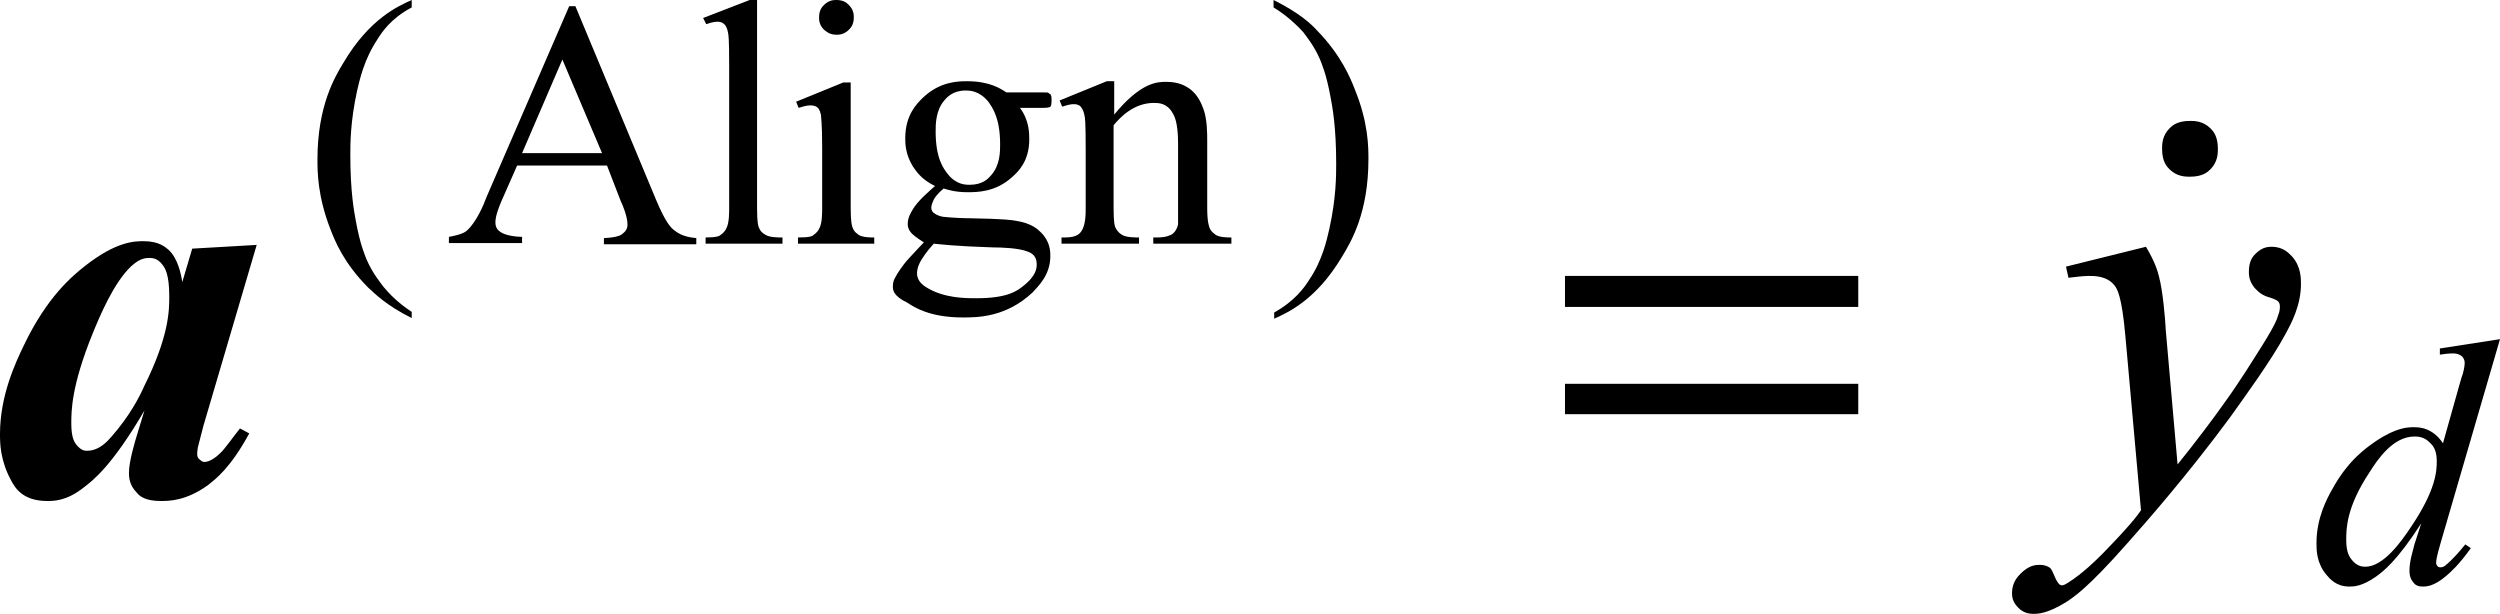
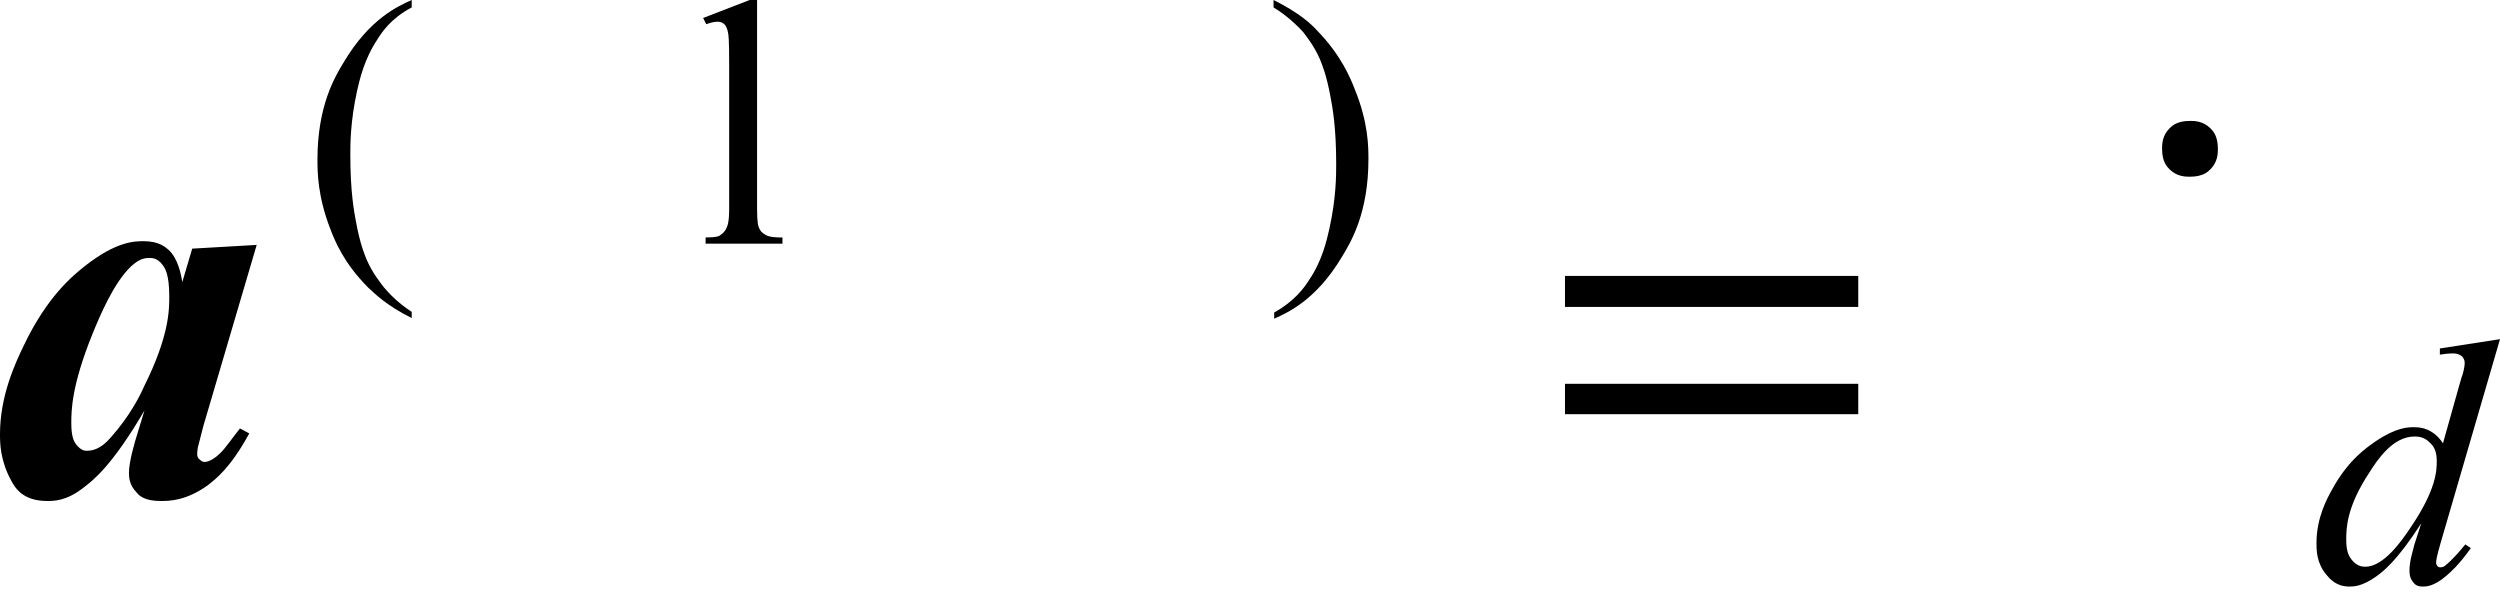
<svg xmlns="http://www.w3.org/2000/svg" version="1.1" id="レイヤー_1" x="0px" y="0px" viewBox="0 0 40.32 9.9" style="enable-background:new 0 0 40.32 9.9;" xml:space="preserve">
  <g>
    <path d="M2.73,4.78c0-0.36-0.07-0.46-0.11-0.51C2.54,4.16,2.45,4.16,2.4,4.16c-0.14,0-0.23,0.09-0.28,0.13   C1.83,4.56,1.6,5.12,1.49,5.39C1.15,6.23,1.15,6.63,1.15,6.83c0,0.23,0.05,0.3,0.08,0.34c0.08,0.1,0.14,0.1,0.17,0.1   c0.2,0,0.33-0.15,0.4-0.23c0.29-0.33,0.45-0.64,0.52-0.8C2.73,5.42,2.73,5,2.73,4.78z M4.14,3.95L3.28,6.87L3.19,7.22   c-0.01,0.07-0.01,0.09-0.01,0.1c0,0.05,0.02,0.08,0.04,0.09C3.26,7.45,3.28,7.45,3.3,7.45c0.09,0,0.2-0.09,0.25-0.14   c0.07-0.06,0.23-0.29,0.32-0.4l0.15,0.08C3.71,7.56,3.47,7.73,3.36,7.82C3,8.08,2.73,8.08,2.59,8.08C2.34,8.08,2.25,8,2.21,7.95   C2.08,7.82,2.08,7.69,2.08,7.62c0-0.17,0.09-0.48,0.14-0.64l0.11-0.36C1.81,7.51,1.5,7.75,1.34,7.87C1.07,8.08,0.87,8.08,0.76,8.08   c-0.4,0-0.52-0.22-0.58-0.33C0,7.42,0,7.14,0,7c0-0.62,0.25-1.15,0.38-1.42c0.38-0.8,0.79-1.13,0.99-1.29   c0.51-0.4,0.8-0.4,0.95-0.4c0.25,0,0.35,0.1,0.4,0.14c0.15,0.14,0.2,0.39,0.22,0.52l0.16-0.54L4.14,3.95z" />
    <path d="M6.64,5.03v0.1c-0.42-0.21-0.6-0.4-0.7-0.49c-0.4-0.4-0.54-0.76-0.61-0.94C5.12,3.16,5.12,2.77,5.12,2.57   c0-0.86,0.28-1.33,0.42-1.56C5.96,0.3,6.42,0.1,6.64,0v0.12C6.3,0.3,6.16,0.52,6.09,0.63C5.87,0.96,5.8,1.29,5.76,1.46   C5.65,1.96,5.65,2.32,5.65,2.5c0,0.59,0.06,0.91,0.09,1.07c0.07,0.38,0.14,0.53,0.17,0.61c0.1,0.23,0.22,0.37,0.27,0.44   C6.36,4.84,6.55,4.97,6.64,5.03z" />
    <path d="M20.54,0.12V0c0.42,0.21,0.61,0.39,0.7,0.49c0.39,0.4,0.54,0.77,0.61,0.95c0.22,0.54,0.22,0.93,0.22,1.13   c0,0.86-0.28,1.33-0.42,1.56c-0.42,0.71-0.88,0.91-1.1,1.01v-0.1c0.34-0.19,0.49-0.41,0.56-0.52c0.22-0.32,0.29-0.66,0.33-0.83   c0.11-0.5,0.11-0.86,0.11-1.05c0-0.59-0.06-0.91-0.09-1.07c-0.07-0.38-0.14-0.53-0.17-0.61c-0.1-0.23-0.22-0.37-0.27-0.44   C20.83,0.31,20.64,0.18,20.54,0.12z" />
-     <path d="M9.71,2.47L9.07,0.96L8.42,2.47H9.71z M9.79,2.67H8.34L8.08,3.26C7.99,3.48,7.99,3.55,7.99,3.59   c0,0.09,0.05,0.13,0.08,0.15c0.08,0.06,0.26,0.08,0.35,0.08v0.1H7.24v-0.1c0.23-0.04,0.28-0.09,0.3-0.11   c0.14-0.13,0.26-0.4,0.31-0.54L9.18,0.1h0.1l1.3,3.12c0.16,0.38,0.24,0.45,0.29,0.49c0.13,0.11,0.28,0.12,0.36,0.13v0.1H9.74v-0.1   c0.22-0.01,0.28-0.05,0.3-0.07c0.08-0.06,0.08-0.12,0.08-0.15c0-0.12-0.07-0.3-0.11-0.38L9.79,2.67z" />
    <path d="M12.21,0v3.36c0,0.24,0.02,0.29,0.03,0.31c0.03,0.08,0.08,0.1,0.11,0.12c0.07,0.04,0.2,0.04,0.27,0.04v0.1h-1.24v-0.1   c0.17,0,0.22-0.02,0.24-0.04c0.06-0.04,0.09-0.09,0.1-0.12c0.04-0.08,0.04-0.24,0.04-0.32v-2.3c0-0.43-0.01-0.49-0.02-0.53   c-0.02-0.1-0.05-0.12-0.06-0.13c-0.04-0.04-0.09-0.04-0.11-0.04c-0.07,0-0.15,0.03-0.18,0.04l-0.05-0.1L12.09,0H12.21z" />
-     <path d="M13.72,1.32v2.03c0,0.24,0.02,0.29,0.03,0.32c0.03,0.08,0.08,0.1,0.1,0.12c0.07,0.04,0.19,0.04,0.25,0.04v0.1h-1.23v-0.1   c0.19,0,0.23-0.02,0.25-0.04c0.06-0.04,0.09-0.09,0.1-0.12c0.04-0.08,0.04-0.24,0.04-0.32V2.38c0-0.41-0.02-0.49-0.02-0.53   c-0.02-0.09-0.05-0.11-0.06-0.12c-0.04-0.03-0.09-0.03-0.11-0.03c-0.08,0-0.15,0.03-0.19,0.04l-0.04-0.1l0.76-0.31H13.72z M13.49,0   c0.12,0,0.17,0.05,0.2,0.08c0.08,0.08,0.08,0.16,0.08,0.2c0,0.12-0.05,0.17-0.08,0.2c-0.08,0.08-0.16,0.08-0.2,0.08   c-0.12,0-0.17-0.06-0.2-0.08c-0.08-0.08-0.08-0.16-0.08-0.2c0-0.12,0.05-0.17,0.08-0.2C13.37,0,13.45,0,13.49,0z" />
-     <path d="M15.06,3.93c-0.13,0.14-0.17,0.22-0.2,0.26c-0.07,0.12-0.07,0.19-0.07,0.22c0,0.13,0.11,0.2,0.16,0.23   c0.28,0.17,0.62,0.17,0.8,0.17c0.5,0,0.65-0.12,0.73-0.18c0.24-0.18,0.24-0.31,0.24-0.37c0-0.14-0.09-0.18-0.14-0.2   C16.44,4,16.15,3.99,16.01,3.99C15.39,3.97,15.17,3.94,15.06,3.93z M15.57,1.46c-0.2,0-0.3,0.11-0.34,0.16   c-0.14,0.16-0.14,0.39-0.14,0.5c0,0.44,0.13,0.6,0.19,0.68c0.14,0.18,0.29,0.18,0.36,0.18c0.21,0,0.3-0.1,0.35-0.16   c0.14-0.16,0.14-0.38,0.14-0.49c0-0.44-0.13-0.6-0.19-0.69C15.79,1.46,15.64,1.46,15.57,1.46z M15.08,3   c-0.23-0.11-0.31-0.25-0.36-0.32c-0.12-0.2-0.12-0.37-0.12-0.45c0-0.38,0.19-0.56,0.28-0.65c0.28-0.27,0.58-0.27,0.72-0.27   c0.36,0,0.54,0.12,0.63,0.18h0.54c0.12,0,0.13,0,0.14,0.01c0.02,0.01,0.02,0.02,0.03,0.02c0.02,0.02,0.02,0.07,0.02,0.09   c0,0.07-0.01,0.09-0.01,0.1c-0.01,0.01-0.02,0.02-0.03,0.02c-0.02,0.01-0.1,0.01-0.14,0.01h-0.33c0.15,0.2,0.15,0.41,0.15,0.51   c0,0.35-0.18,0.52-0.27,0.6c-0.27,0.25-0.57,0.25-0.73,0.25c-0.19,0-0.32-0.04-0.38-0.06c-0.12,0.1-0.15,0.16-0.16,0.18   c-0.04,0.08-0.04,0.12-0.04,0.13c0,0.05,0.03,0.08,0.05,0.09c0.05,0.04,0.13,0.06,0.18,0.06c0.08,0.01,0.28,0.02,0.39,0.02   c0.57,0.01,0.68,0.03,0.74,0.04c0.26,0.04,0.36,0.14,0.41,0.19c0.15,0.15,0.15,0.31,0.15,0.38c0,0.31-0.2,0.49-0.29,0.59   c-0.43,0.4-0.89,0.4-1.12,0.4c-0.53,0-0.78-0.16-0.9-0.24C14.4,4.77,14.4,4.67,14.4,4.62c0-0.07,0.02-0.11,0.03-0.13   c0.05-0.1,0.14-0.22,0.19-0.28c0.02-0.02,0.19-0.21,0.28-0.3c-0.14-0.09-0.18-0.13-0.2-0.15c-0.06-0.07-0.06-0.12-0.06-0.15   c0-0.1,0.05-0.18,0.08-0.23C14.8,3.24,14.99,3.08,15.08,3z" />
-     <path d="M17.96,1.86c0.44-0.54,0.71-0.54,0.85-0.54c0.21,0,0.31,0.07,0.36,0.1c0.15,0.1,0.21,0.26,0.24,0.34   c0.06,0.17,0.06,0.39,0.06,0.51v1.08c0,0.24,0.03,0.3,0.04,0.33c0.03,0.07,0.08,0.09,0.1,0.11c0.07,0.04,0.19,0.04,0.25,0.04v0.1   H18.6v-0.1h0.05c0.18,0,0.22-0.04,0.25-0.05c0.07-0.05,0.09-0.12,0.1-0.16C19,3.57,19,3.43,19,3.36V2.32c0-0.35-0.06-0.45-0.09-0.5   c-0.09-0.16-0.23-0.16-0.3-0.16c-0.33,0-0.55,0.24-0.65,0.36v1.33c0,0.26,0.02,0.3,0.03,0.32c0.04,0.08,0.08,0.1,0.11,0.12   c0.07,0.04,0.21,0.04,0.27,0.04v0.1h-1.25v-0.1h0.06c0.19,0,0.24-0.07,0.26-0.1c0.07-0.1,0.07-0.28,0.07-0.37V2.42   c0-0.46-0.01-0.52-0.02-0.56c-0.02-0.1-0.05-0.12-0.06-0.14c-0.04-0.04-0.09-0.04-0.11-0.04c-0.08,0-0.15,0.03-0.19,0.04l-0.04-0.1   l0.76-0.31h0.12V1.86z" />
    <path d="M29.97,6.19h-4.73v0.49h4.73V6.19z M29.97,4.45h-4.73v0.5h4.73V4.45z" />
    <path d="M35.77,2.4c0-0.21-0.08-0.29-0.12-0.33c-0.12-0.12-0.26-0.12-0.33-0.12c-0.21,0-0.29,0.08-0.33,0.12   c-0.12,0.12-0.12,0.26-0.12,0.33c0,0.21,0.08,0.29,0.12,0.33c0.12,0.12,0.26,0.12,0.33,0.12c0.21,0,0.29-0.08,0.33-0.12   C35.77,2.61,35.77,2.47,35.77,2.4z" />
-     <path d="M34.61,3.98c0.15,0.25,0.19,0.4,0.21,0.48c0.06,0.22,0.1,0.66,0.11,0.87l0.19,2.16c0.26-0.32,0.6-0.77,0.76-1   c0.24-0.33,0.48-0.72,0.6-0.91c0.22-0.35,0.25-0.45,0.26-0.49c0.03-0.07,0.03-0.12,0.03-0.15c0-0.05-0.02-0.07-0.03-0.08   c-0.03-0.03-0.12-0.06-0.16-0.07c-0.13-0.04-0.19-0.12-0.22-0.15c-0.09-0.11-0.09-0.21-0.09-0.26c0-0.18,0.07-0.25,0.11-0.29   c0.11-0.11,0.21-0.11,0.26-0.11c0.19,0,0.28,0.11,0.33,0.16c0.14,0.16,0.14,0.35,0.14,0.44c0,0.35-0.16,0.64-0.24,0.79   c-0.24,0.45-0.69,1.06-0.91,1.37c-0.68,0.92-1.32,1.65-1.64,2.01c-0.66,0.75-0.88,0.88-0.98,0.95c-0.32,0.2-0.47,0.2-0.55,0.2   c-0.14,0-0.21-0.07-0.24-0.1c-0.1-0.1-0.1-0.19-0.1-0.24c0-0.17,0.1-0.27,0.14-0.31c0.14-0.14,0.25-0.14,0.31-0.14   c0.09,0,0.13,0.03,0.15,0.04c0.04,0.02,0.06,0.09,0.08,0.13c0.04,0.1,0.07,0.13,0.08,0.14c0.02,0.02,0.04,0.02,0.05,0.02   c0.03,0,0.07-0.03,0.09-0.04c0.24-0.15,0.46-0.37,0.56-0.47c0.42-0.43,0.56-0.61,0.62-0.7l-0.25-2.79   c-0.06-0.69-0.14-0.79-0.18-0.84c-0.12-0.15-0.32-0.15-0.41-0.15c-0.09,0-0.25,0.02-0.33,0.03L33.32,4.3L34.61,3.98z" />
    <path d="M39.3,7.43c0-0.18-0.07-0.25-0.1-0.28c-0.1-0.11-0.21-0.11-0.26-0.11c-0.35,0-0.6,0.38-0.72,0.57   c-0.38,0.57-0.38,0.92-0.38,1.1c0,0.21,0.06,0.28,0.09,0.32c0.09,0.11,0.18,0.11,0.22,0.11c0.29,0,0.58-0.41,0.72-0.62   C39.3,7.89,39.3,7.58,39.3,7.43z M40.32,5.47l-0.95,3.26c-0.08,0.27-0.08,0.32-0.08,0.35s0.02,0.04,0.02,0.05   c0.02,0.02,0.04,0.02,0.05,0.02c0.04,0,0.07-0.02,0.09-0.04c0.09-0.07,0.24-0.24,0.31-0.33l0.09,0.06c-0.2,0.28-0.33,0.39-0.4,0.45   c-0.2,0.17-0.32,0.17-0.38,0.17c-0.09,0-0.13-0.04-0.15-0.07c-0.06-0.07-0.06-0.15-0.06-0.19c0-0.16,0.06-0.33,0.08-0.42l0.11-0.34   c-0.4,0.62-0.62,0.78-0.73,0.86c-0.23,0.16-0.36,0.16-0.43,0.16c-0.21,0-0.31-0.12-0.37-0.19c-0.16-0.19-0.16-0.4-0.16-0.51   c0-0.41,0.17-0.72,0.26-0.88c0.26-0.47,0.55-0.66,0.69-0.76c0.34-0.23,0.53-0.23,0.62-0.23c0.15,0,0.22,0.04,0.26,0.06   c0.11,0.06,0.18,0.15,0.21,0.2l0.27-0.96c0.03-0.1,0.04-0.14,0.05-0.16c0.03-0.11,0.03-0.16,0.03-0.18c0-0.06-0.03-0.08-0.04-0.1   c-0.06-0.05-0.12-0.05-0.15-0.05c-0.06,0-0.16,0.01-0.21,0.02v-0.1L40.32,5.47z" />
  </g>
</svg>